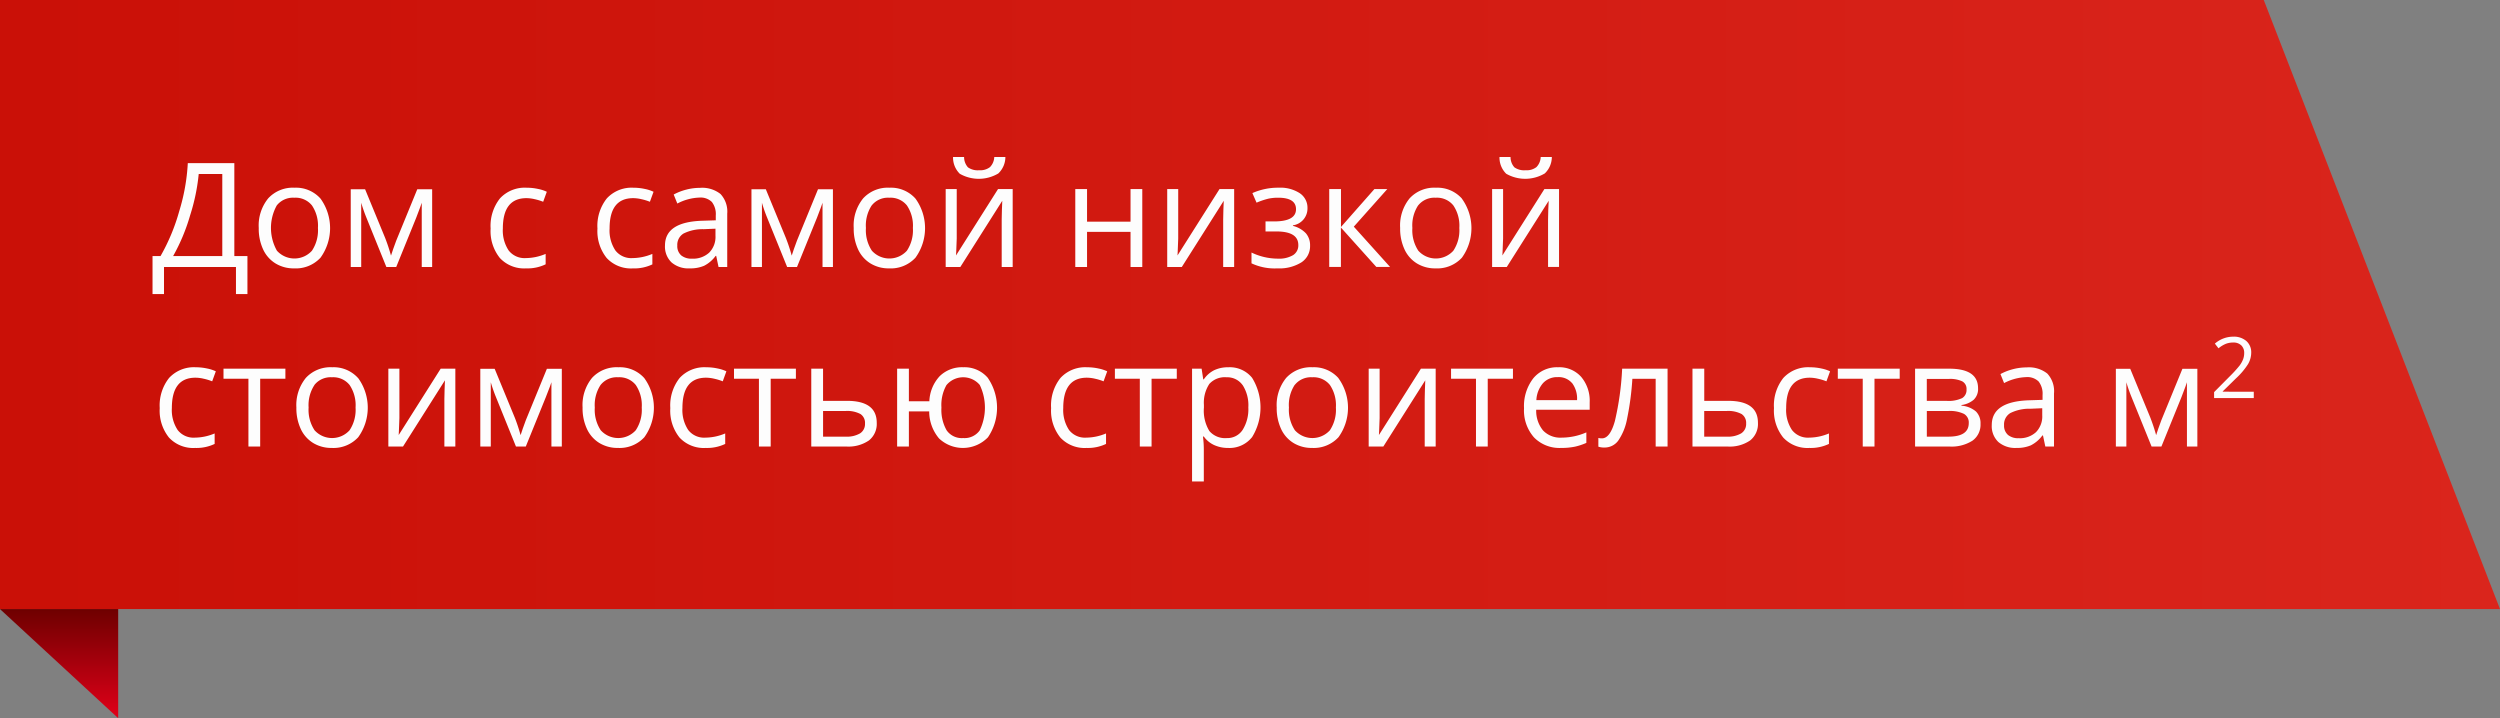
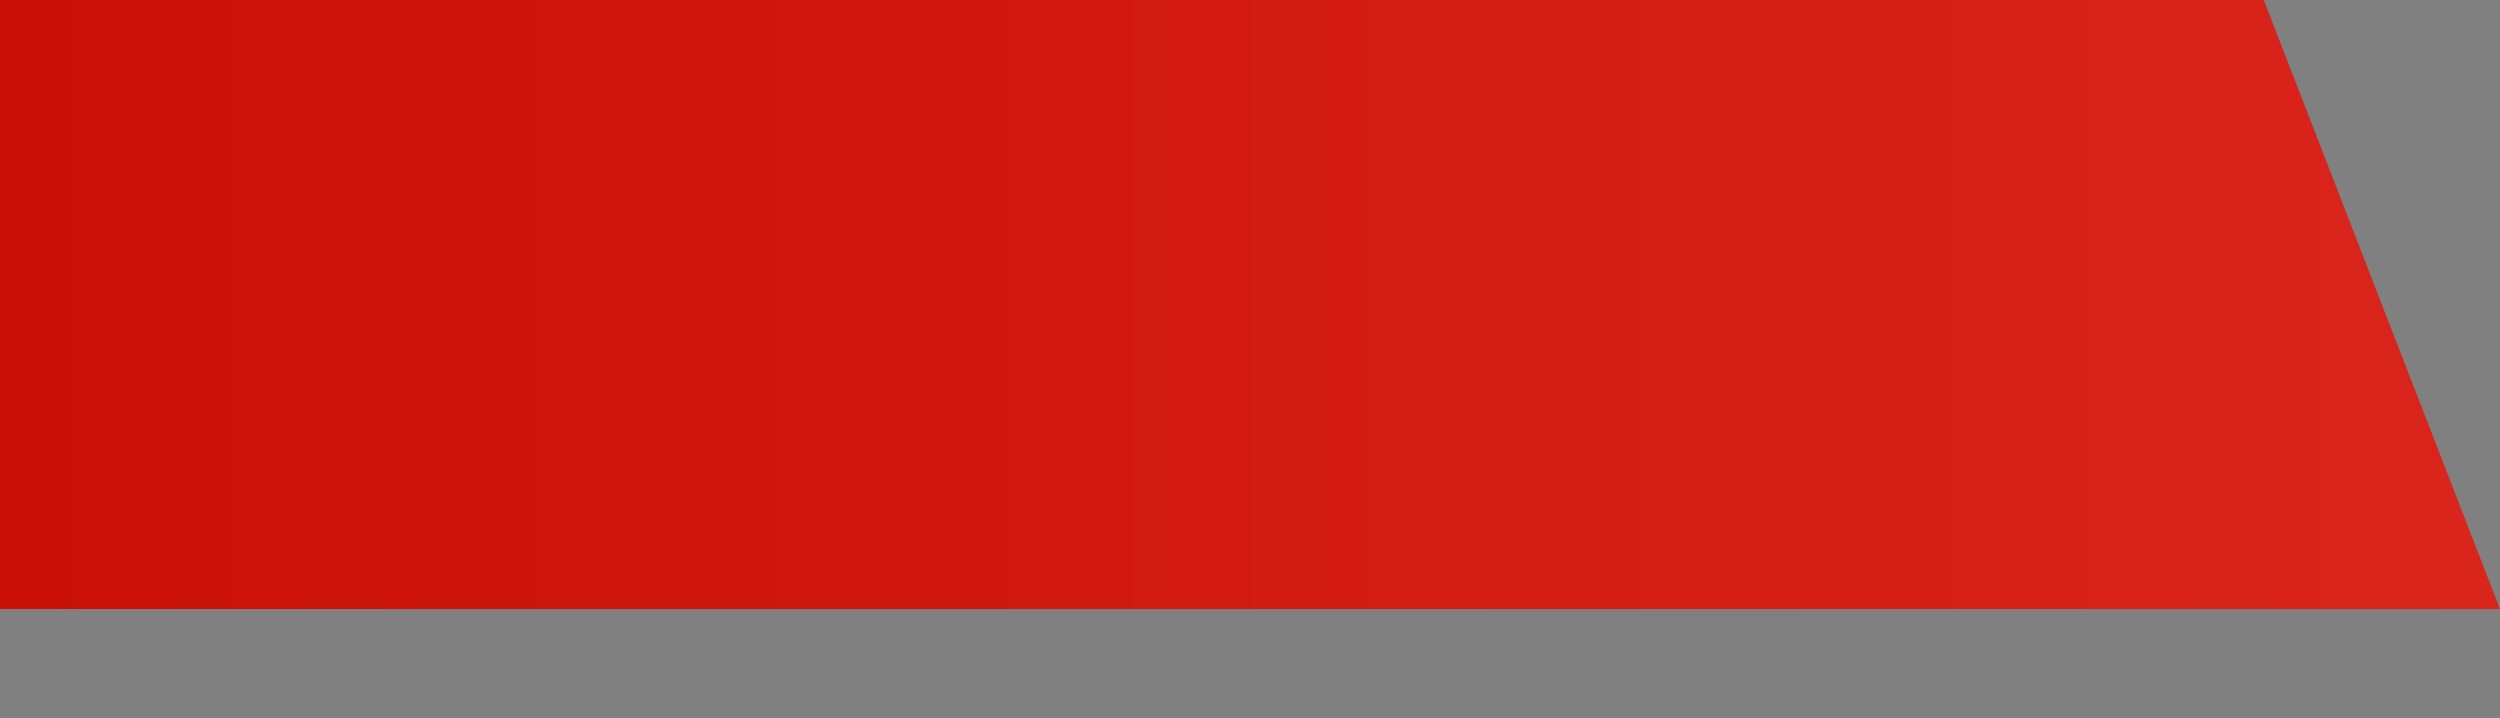
<svg xmlns="http://www.w3.org/2000/svg" id="красная_лента" data-name="красная лента" width="275" height="79" viewBox="0 0 275 79">
  <rect x="0" y="0" width="275" height="79" fill="#808080" stroke="none" />
  <defs>
    <style>
      .cls-1, .cls-2, .cls-3 {
        fill-rule: evenodd;
      }

      .cls-1 {
        fill: url(#linear-gradient);
      }

      .cls-2 {
        fill: url(#linear-gradient-2);
      }

      .cls-3 {
        fill: #fdfdfd;
      }
    </style>
    <linearGradient id="linear-gradient" x1="240" y1="305.5" x2="515" y2="305.5" gradientUnits="userSpaceOnUse">
      <stop offset="0" stop-color="#ca1007" />
      <stop offset="1" stop-color="#da251c" />
    </linearGradient>
    <linearGradient id="linear-gradient-2" x1="246.5" y1="351" x2="246.5" y2="339" gradientUnits="userSpaceOnUse">
      <stop offset="0" stop-color="#e10019" />
      <stop offset="1" stop-color="#6e0000" />
    </linearGradient>
  </defs>
  <path id="Прямоугольник_2_копия_4" data-name="Прямоугольник 2 копия 4" class="cls-1" d="M240,272H489.014L515,339H240V272Z" transform="translate(-240 -272)" />
-   <path id="Фигура_1" data-name="Фигура 1" class="cls-2" d="M253,351V339H240Z" transform="translate(-240 -272)" />
-   <path id="Дом_с_самой_низкой_стоимостью_строительства_м2_копия" data-name="Дом с самой низкой стоимостью строительства м2 копия" class="cls-3" d="M267.218,300.164h-1.441V289.945h-5.119a21.921,21.921,0,0,1-.947,5.3,21.66,21.66,0,0,1-2.052,4.922h-0.881v4.179h1.262v-2.976h7.916v2.976h1.262v-4.179Zm-8.173,0a20.922,20.922,0,0,0,1.87-4.481,21.7,21.7,0,0,0,.943-4.543h2.594v9.024h-5.407Zm16.209-6.321a3.607,3.607,0,0,0-2.848-1.195,3.686,3.686,0,0,0-2.9,1.168,4.726,4.726,0,0,0-1.044,3.262,5.4,5.4,0,0,0,.483,2.359,3.548,3.548,0,0,0,1.372,1.547,3.841,3.841,0,0,0,2.033.539,3.7,3.7,0,0,0,2.906-1.176A5.544,5.544,0,0,0,275.254,293.843Zm-4.8.743a2.271,2.271,0,0,1,1.916-.836,2.311,2.311,0,0,1,1.944.847,3.986,3.986,0,0,1,.659,2.481,4.053,4.053,0,0,1-.659,2.5,2.593,2.593,0,0,1-3.852,0A5.111,5.111,0,0,1,270.451,294.586Zm11.943,3.664-2.236-5.43h-1.581v8.547h1.153V294.3a16.07,16.07,0,0,0,.568,1.633l2.2,5.438h1.083l2.2-5.422,0.452-1.195,0.156-.454v7.071h1.145V292.82H285.9l-2.314,5.648-0.335.922-0.241.727q-0.281-1.008-.616-1.867h0Zm17.623,2.828v-1.149a5.727,5.727,0,0,1-2.189.461,2.206,2.206,0,0,1-1.882-.844,3.969,3.969,0,0,1-.635-2.421q0-3.328,2.6-3.329a4.132,4.132,0,0,1,.9.114,5.966,5.966,0,0,1,.935.285l0.4-1.1a4.039,4.039,0,0,0-.966-0.312,5.785,5.785,0,0,0-1.231-.133A3.714,3.714,0,0,0,295,293.82a4.862,4.862,0,0,0-1.032,3.32,4.716,4.716,0,0,0,1.017,3.239,3.64,3.64,0,0,0,2.871,1.144,4.656,4.656,0,0,0,2.158-.445h0Zm11.74,0v-1.149a5.723,5.723,0,0,1-2.189.461,2.2,2.2,0,0,1-1.881-.844,3.963,3.963,0,0,1-.635-2.421q0-3.328,2.6-3.329a4.139,4.139,0,0,1,.9.114,6,6,0,0,1,.935.285l0.4-1.1a4.069,4.069,0,0,0-.966-0.312,5.792,5.792,0,0,0-1.231-.133,3.711,3.711,0,0,0-2.941,1.172,4.862,4.862,0,0,0-1.032,3.32,4.721,4.721,0,0,0,1.016,3.239,3.64,3.64,0,0,0,2.871,1.144,4.651,4.651,0,0,0,2.158-.445h0Zm8.235,0.289v-5.844a2.842,2.842,0,0,0-.736-2.18,3.247,3.247,0,0,0-2.263-.679,5.984,5.984,0,0,0-1.508.195,6.075,6.075,0,0,0-1.383.539l0.4,0.992a5.625,5.625,0,0,1,2.415-.656,1.779,1.779,0,0,1,1.383.48,2.179,2.179,0,0,1,.432,1.489v0.531l-1.449.047q-4.137.124-4.137,2.719a2.4,2.4,0,0,0,.721,1.867,2.848,2.848,0,0,0,1.99.656,3.879,3.879,0,0,0,1.586-.285,3.593,3.593,0,0,0,1.274-1.09h0.062l0.257,1.219h0.958Zm-5.068-1.281a1.339,1.339,0,0,1-.424-1.071,1.45,1.45,0,0,1,.681-1.324,4.69,4.69,0,0,1,2.225-.48l1.293-.055v0.773a2.461,2.461,0,0,1-.69,1.86,2.622,2.622,0,0,1-1.9.664A1.763,1.763,0,0,1,314.924,300.086Zm11.55-1.836-2.236-5.43h-1.581v8.547h1.153V294.3a15.823,15.823,0,0,0,.568,1.633l2.205,5.438h1.083l2.2-5.422,0.452-1.195,0.156-.454v7.071h1.145V292.82H329.98l-2.314,5.648-0.335.922-0.241.727q-0.28-1.008-.616-1.867h0Zm14.222-4.407a3.607,3.607,0,0,0-2.847-1.195,3.686,3.686,0,0,0-2.9,1.168,4.726,4.726,0,0,0-1.044,3.262,5.4,5.4,0,0,0,.483,2.359,3.554,3.554,0,0,0,1.372,1.547,3.844,3.844,0,0,0,2.033.539,3.7,3.7,0,0,0,2.906-1.176A5.544,5.544,0,0,0,340.7,293.843Zm-4.8.743a2.272,2.272,0,0,1,1.917-.836,2.309,2.309,0,0,1,1.943.847,3.986,3.986,0,0,1,.659,2.481,4.053,4.053,0,0,1-.659,2.5,2.593,2.593,0,0,1-3.852,0,4.076,4.076,0,0,1-.655-2.5A4.031,4.031,0,0,1,335.893,294.586Zm8.126-1.782v8.563h1.613l4.612-7.281-0.039,1.015-0.024,1.031v5.235h1.208V292.8h-1.613l-4.62,7.3,0.024-.445,0.054-1.422V292.8h-1.215Zm5.781-1.715a2.5,2.5,0,0,0,.786-1.816h-1.223a1.68,1.68,0,0,1-.471,1.109,1.741,1.741,0,0,1-1.188.344,1.85,1.85,0,0,1-1.235-.32,1.691,1.691,0,0,1-.425-1.133h-1.215a2.5,2.5,0,0,0,.74,1.84A4.211,4.211,0,0,0,349.8,291.089Zm8.476,1.715v8.563h1.293v-3.86h4.784v3.86h1.293V292.8h-1.293v3.586h-4.784V292.8h-1.293Zm10.112,0v8.563H370l4.612-7.281-0.039,1.015-0.023,1.031v5.235h1.207V292.8h-1.612l-4.62,7.3,0.023-.445,0.055-1.422V292.8h-1.216Zm10.814,3.555v1.1h1.184q2.422,0,2.423,1.492a1.262,1.262,0,0,1-.573,1.113,3.036,3.036,0,0,1-1.694.387,6.7,6.7,0,0,1-2.883-.672v1.187a5.982,5.982,0,0,0,2.852.555,4.584,4.584,0,0,0,2.637-.66,2.12,2.12,0,0,0,.954-1.848,2.008,2.008,0,0,0-.452-1.34,2.9,2.9,0,0,0-1.433-.824v-0.062a1.869,1.869,0,0,0,1.6-1.883,1.921,1.921,0,0,0-.849-1.652,3.933,3.933,0,0,0-2.322-.606,6.98,6.98,0,0,0-2.89.594l0.459,1.054a8.409,8.409,0,0,1,1.286-.437,5.011,5.011,0,0,1,1.09-.109q1.963,0,1.964,1.265,0,1.344-2.423,1.344H379.2Zm8.3,0.609V292.8h-1.293v8.563H387.5v-4.336l3.895,4.336h1.512l-3.989-4.43L392.6,292.8h-1.418Zm13.3-3.125a3.607,3.607,0,0,0-2.848-1.195,3.686,3.686,0,0,0-2.9,1.168,4.726,4.726,0,0,0-1.044,3.262,5.4,5.4,0,0,0,.483,2.359,3.552,3.552,0,0,0,1.371,1.547,3.844,3.844,0,0,0,2.033.539,3.7,3.7,0,0,0,2.906-1.176A5.546,5.546,0,0,0,400.8,293.843Zm-4.8.743a2.27,2.27,0,0,1,1.916-.836,2.311,2.311,0,0,1,1.944.847,3.986,3.986,0,0,1,.658,2.481,4.053,4.053,0,0,1-.658,2.5,2.594,2.594,0,0,1-3.853,0,4.076,4.076,0,0,1-.654-2.5A4.024,4.024,0,0,1,396,294.586Zm8.125-1.782v8.563h1.613l4.612-7.281L410.31,295.1l-0.023,1.031v5.235h1.207V292.8h-1.612l-4.62,7.3,0.023-.445,0.055-1.422V292.8h-1.216Zm5.781-1.715a2.5,2.5,0,0,0,.787-1.816h-1.223a1.675,1.675,0,0,1-.472,1.109,1.741,1.741,0,0,1-1.188.344,1.852,1.852,0,0,1-1.235-.32,1.691,1.691,0,0,1-.424-1.133h-1.215a2.489,2.489,0,0,0,.74,1.84A4.209,4.209,0,0,0,409.905,291.089ZM263.611,320.828v-1.149a5.727,5.727,0,0,1-2.189.461,2.2,2.2,0,0,1-1.882-.844,3.969,3.969,0,0,1-.635-2.421q0-3.328,2.6-3.329a4.139,4.139,0,0,1,.9.114,5.966,5.966,0,0,1,.935.285l0.4-1.1a4.039,4.039,0,0,0-.966-0.312,5.785,5.785,0,0,0-1.231-.133,3.714,3.714,0,0,0-2.941,1.172,4.862,4.862,0,0,0-1.032,3.32,4.716,4.716,0,0,0,1.017,3.239,3.638,3.638,0,0,0,2.871,1.144,4.656,4.656,0,0,0,2.158-.445h0Zm7.783-8.274h-6.809v1.11h2.742v7.453h1.293v-7.453h2.774v-1.11Zm8,1.039a3.607,3.607,0,0,0-2.848-1.195,3.686,3.686,0,0,0-2.9,1.168,4.726,4.726,0,0,0-1.044,3.262,5.4,5.4,0,0,0,.483,2.359,3.552,3.552,0,0,0,1.371,1.547,3.845,3.845,0,0,0,2.034.539A3.7,3.7,0,0,0,279.4,320.1,5.548,5.548,0,0,0,279.4,313.593Zm-4.8.743a2.271,2.271,0,0,1,1.916-.836,2.311,2.311,0,0,1,1.944.847,3.986,3.986,0,0,1,.658,2.481,4.053,4.053,0,0,1-.658,2.5,2.594,2.594,0,0,1-3.853,0,4.076,4.076,0,0,1-.654-2.5A4.024,4.024,0,0,1,274.6,314.336Zm8.125-1.782v8.563h1.613l4.612-7.281-0.039,1.015-0.023,1.031v5.235h1.207v-8.563h-1.612l-4.62,7.3,0.023-.445,0.055-1.422v-5.43h-1.216ZM296.651,318l-2.236-5.43h-1.581v8.547h1.153v-7.071a16.07,16.07,0,0,0,.568,1.633l2.2,5.438h1.083l2.2-5.422L300.5,314.5l0.156-.454v7.071H301.8V312.57h-1.644l-2.314,5.648-0.335.922-0.241.727q-0.281-1.008-.616-1.867h0Zm14.222-4.407a3.607,3.607,0,0,0-2.847-1.195,3.686,3.686,0,0,0-2.9,1.168,4.725,4.725,0,0,0-1.043,3.262,5.389,5.389,0,0,0,.483,2.359,3.552,3.552,0,0,0,1.371,1.547,3.844,3.844,0,0,0,2.033.539,3.7,3.7,0,0,0,2.906-1.176A5.544,5.544,0,0,0,310.873,313.593Zm-4.8.743a2.272,2.272,0,0,1,1.917-.836,2.307,2.307,0,0,1,1.943.847,3.986,3.986,0,0,1,.659,2.481,4.053,4.053,0,0,1-.659,2.5,2.593,2.593,0,0,1-3.852,0,4.076,4.076,0,0,1-.654-2.5A4.031,4.031,0,0,1,306.07,314.336Zm13.7,6.492v-1.149a5.723,5.723,0,0,1-2.189.461,2.2,2.2,0,0,1-1.881-.844,3.963,3.963,0,0,1-.635-2.421q0-3.328,2.6-3.329a4.147,4.147,0,0,1,.9.114,6,6,0,0,1,.935.285l0.4-1.1a4.069,4.069,0,0,0-.966-0.312,5.792,5.792,0,0,0-1.231-.133,3.711,3.711,0,0,0-2.941,1.172,4.862,4.862,0,0,0-1.032,3.32,4.721,4.721,0,0,0,1.016,3.239,3.64,3.64,0,0,0,2.871,1.144,4.651,4.651,0,0,0,2.158-.445h0Zm7.783-8.274H320.74v1.11h2.742v7.453h1.294v-7.453h2.773v-1.11Zm2.984,0H329.24v8.563h3.848a3.97,3.97,0,0,0,2.5-.672,2.32,2.32,0,0,0,.853-1.938q0-2.413-3.272-2.414h-2.633v-3.539Zm2.454,4.657a3.108,3.108,0,0,1,1.656.332,1.16,1.16,0,0,1,.5,1.043,1.212,1.212,0,0,1-.545,1.085,2.86,2.86,0,0,1-1.574.36h-2.493v-2.82h2.454Zm15.687-3.622a3.363,3.363,0,0,0-2.715-1.191,3.511,3.511,0,0,0-2.6.981,4.288,4.288,0,0,0-1.137,2.761h-2.252v-3.586h-1.293v8.563h1.293v-3.86h2.236a4.6,4.6,0,0,0,1.083,2.973,3.824,3.824,0,0,0,5.38-.129A5.8,5.8,0,0,0,348.674,313.589Zm-4.554.754a2.393,2.393,0,0,1,3.646,0,5.753,5.753,0,0,1-.011,5.012,2.055,2.055,0,0,1-1.812.832,2.03,2.03,0,0,1-1.823-.855,4.54,4.54,0,0,1-.569-2.5A4.462,4.462,0,0,1,344.12,314.343Zm17.537,6.485v-1.149a5.727,5.727,0,0,1-2.189.461,2.207,2.207,0,0,1-1.882-.844,3.969,3.969,0,0,1-.635-2.421q0-3.328,2.6-3.329a4.131,4.131,0,0,1,.9.114,5.934,5.934,0,0,1,.935.285l0.4-1.1a4.069,4.069,0,0,0-.966-0.312,5.8,5.8,0,0,0-1.231-.133,3.711,3.711,0,0,0-2.941,1.172,4.858,4.858,0,0,0-1.033,3.32,4.716,4.716,0,0,0,1.017,3.239,3.64,3.64,0,0,0,2.871,1.144,4.653,4.653,0,0,0,2.158-.445h0Zm7.783-8.274h-6.809v1.11h2.742v7.453h1.293v-7.453h2.774v-1.11Zm8.27,7.551a6.211,6.211,0,0,0,.015-6.543A3.151,3.151,0,0,0,375.1,312.4a3.506,3.506,0,0,0-1.519.313,2.993,2.993,0,0,0-1.161,1.015h-0.063l-0.179-1.172h-1.051v12.407h1.293v-3.524a11.392,11.392,0,0,0-.094-1.422h0.094a2.854,2.854,0,0,0,1.157.949,3.679,3.679,0,0,0,1.523.309A3.158,3.158,0,0,0,377.71,320.105Zm-1.029-5.75a4.108,4.108,0,0,1,.628,2.457,4.272,4.272,0,0,1-.628,2.477,2,2,0,0,1-1.733.9,2.278,2.278,0,0,1-1.924-.777,4.293,4.293,0,0,1-.6-2.582v-0.289a3.742,3.742,0,0,1,.6-2.313,2.288,2.288,0,0,1,1.893-.726A2.06,2.06,0,0,1,376.681,314.355Zm10.541-.762a3.607,3.607,0,0,0-2.847-1.195,3.686,3.686,0,0,0-2.9,1.168,4.726,4.726,0,0,0-1.044,3.262,5.4,5.4,0,0,0,.483,2.359,3.552,3.552,0,0,0,1.371,1.547,3.844,3.844,0,0,0,2.033.539,3.7,3.7,0,0,0,2.906-1.176A5.544,5.544,0,0,0,387.222,313.593Zm-4.8.743a2.272,2.272,0,0,1,1.917-.836,2.311,2.311,0,0,1,1.944.847,3.993,3.993,0,0,1,.658,2.481,4.059,4.059,0,0,1-.658,2.5,2.594,2.594,0,0,1-3.853,0,4.076,4.076,0,0,1-.654-2.5A4.031,4.031,0,0,1,382.419,314.336Zm8.126-1.782v8.563h1.613l4.612-7.281-0.039,1.015-0.023,1.031v5.235h1.207v-8.563H396.3l-4.619,7.3,0.023-.445,0.054-1.422v-5.43h-1.215Zm15.87,0h-6.809v1.11h2.742v7.453h1.293v-7.453h2.774v-1.11Zm6.774,8.59a6.844,6.844,0,0,0,1.3-.426v-1.156a6.851,6.851,0,0,1-2.727.578,2.622,2.622,0,0,1-2.029-.781,3.4,3.4,0,0,1-.76-2.289h5.882v-0.82a4.058,4.058,0,0,0-.935-2.793,3.215,3.215,0,0,0-2.54-1.059,3.372,3.372,0,0,0-2.73,1.219,4.972,4.972,0,0,0-1.017,3.289,4.483,4.483,0,0,0,1.1,3.211,3.914,3.914,0,0,0,2.987,1.156A7.27,7.27,0,0,0,413.189,321.144Zm-0.269-7.008a2.856,2.856,0,0,1,.545,1.879H409a3.1,3.1,0,0,1,.721-1.859,2.109,2.109,0,0,1,1.64-.672A1.92,1.92,0,0,1,412.92,314.136Zm10.5-1.582h-4.994a31.463,31.463,0,0,1-.8,5.766q-0.531,1.9-1.426,1.9a1.453,1.453,0,0,1-.39-0.047v0.961a1.943,1.943,0,0,0,.67.094,1.848,1.848,0,0,0,1.516-.758,6.184,6.184,0,0,0,.97-2.39,31.251,31.251,0,0,0,.584-4.414h2.563v7.453h1.309v-8.563Zm4.036,0h-1.294v8.563h3.849a3.972,3.972,0,0,0,2.5-.672,2.32,2.32,0,0,0,.853-1.938q0-2.413-3.272-2.414h-2.633v-3.539Zm2.454,4.657a3.107,3.107,0,0,1,1.655.332,1.16,1.16,0,0,1,.5,1.043,1.21,1.21,0,0,1-.546,1.085,2.856,2.856,0,0,1-1.573.36h-2.493v-2.82h2.454Zm11.265,3.617v-1.149a5.727,5.727,0,0,1-2.189.461,2.207,2.207,0,0,1-1.882-.844,3.969,3.969,0,0,1-.635-2.421q0-3.328,2.6-3.329a4.131,4.131,0,0,1,.895.114,5.934,5.934,0,0,1,.935.285l0.4-1.1a4.069,4.069,0,0,0-.966-0.312,5.8,5.8,0,0,0-1.231-.133,3.711,3.711,0,0,0-2.941,1.172,4.858,4.858,0,0,0-1.033,3.32,4.716,4.716,0,0,0,1.017,3.239,3.64,3.64,0,0,0,2.871,1.144,4.653,4.653,0,0,0,2.158-.445h0Zm7.783-8.274h-6.809v1.11h2.742v7.453h1.293v-7.453h2.774v-1.11Zm5.438,0h-3.747v8.563h3.762a4.262,4.262,0,0,0,2.56-.649,2.157,2.157,0,0,0,.876-1.843,1.815,1.815,0,0,0-.5-1.36,2.768,2.768,0,0,0-1.594-.64v-0.071a2.617,2.617,0,0,0,1.344-.582,1.622,1.622,0,0,0,.479-1.269q0-2.149-3.178-2.149h0Zm-0.078,7.477h-2.376v-2.82h2.345a3.551,3.551,0,0,1,1.741.316,1.092,1.092,0,0,1,.526,1.012q0,1.493-2.236,1.492h0Zm1.5-4.235a3.481,3.481,0,0,1-1.691.3h-2.189v-2.414h2.438a3.137,3.137,0,0,1,1.453.262,0.927,0.927,0,0,1,.479.887A1.042,1.042,0,0,1,455.824,315.8Zm10.112,5.321v-5.844a2.842,2.842,0,0,0-.736-2.18,3.248,3.248,0,0,0-2.263-.679,5.984,5.984,0,0,0-1.508.195,6.075,6.075,0,0,0-1.383.539l0.4,0.992a5.632,5.632,0,0,1,2.416-.656,1.775,1.775,0,0,1,1.382.48,2.174,2.174,0,0,1,.433,1.489v0.531l-1.449.047q-4.137.124-4.137,2.719a2.4,2.4,0,0,0,.721,1.867,2.846,2.846,0,0,0,1.99.656,3.871,3.871,0,0,0,1.585-.285,3.585,3.585,0,0,0,1.274-1.09h0.063l0.257,1.219h0.958Zm-5.068-1.281a1.34,1.34,0,0,1-.425-1.071,1.451,1.451,0,0,1,.682-1.324,4.688,4.688,0,0,1,2.224-.48l1.294-.055v0.773a2.461,2.461,0,0,1-.69,1.86,2.622,2.622,0,0,1-1.9.664A1.763,1.763,0,0,1,460.868,319.836ZM476.562,318l-2.235-5.43h-1.582v8.547H473.9v-7.071a15.878,15.878,0,0,0,.569,1.633l2.205,5.438h1.082l2.2-5.422,0.452-1.195,0.156-.454v7.071h1.145V312.57h-1.644l-2.314,5.648-0.335.922-0.241.727a19.468,19.468,0,0,0-.616-1.867h0Zm11.356-2.913H484.5v-0.036l1.454-1.426a7.919,7.919,0,0,0,1.326-1.566,2.5,2.5,0,0,0,.354-1.253,1.655,1.655,0,0,0-.531-1.291,2.1,2.1,0,0,0-1.467-.481,3.058,3.058,0,0,0-2,.765l0.4,0.515a3.127,3.127,0,0,1,.824-0.5,2.249,2.249,0,0,1,.784-0.137,1.235,1.235,0,0,1,.895.312,1.121,1.121,0,0,1,.322.845,1.933,1.933,0,0,1-.127.706,3,3,0,0,1-.381.674,13.011,13.011,0,0,1-1.054,1.157l-1.749,1.762v0.652h4.365v-0.7Z" transform="translate(-240 -272)" />
</svg>